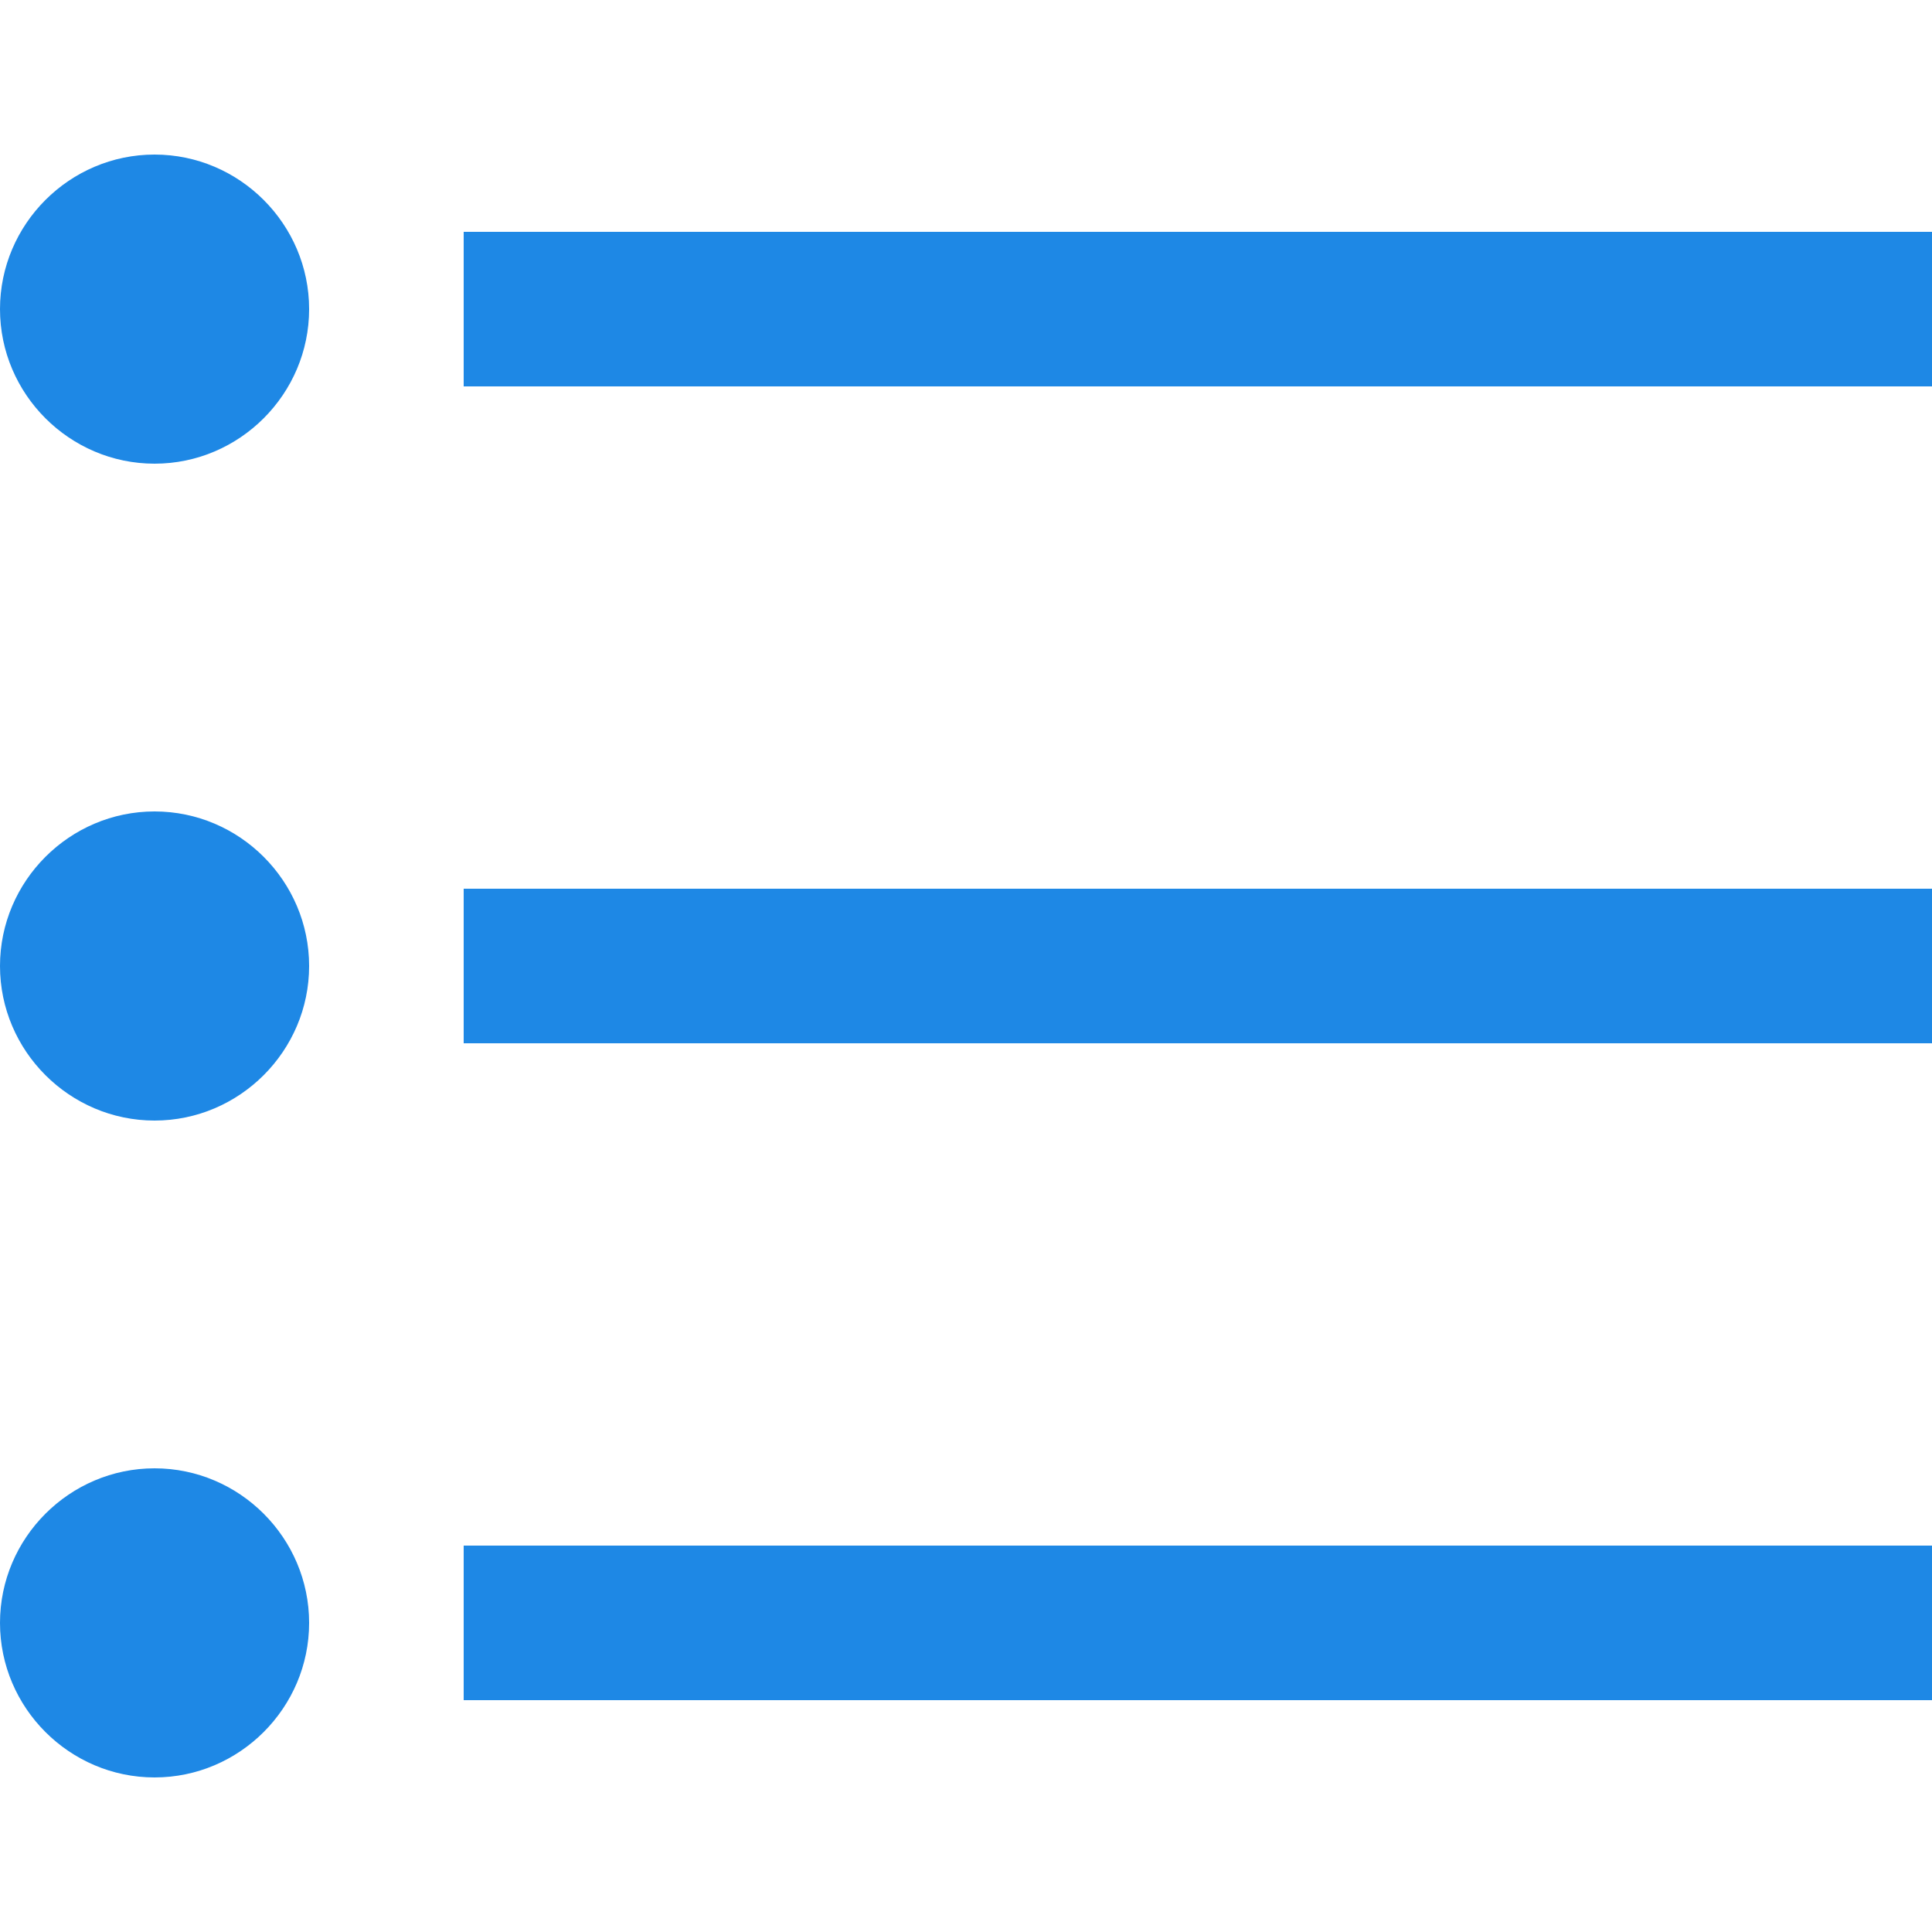
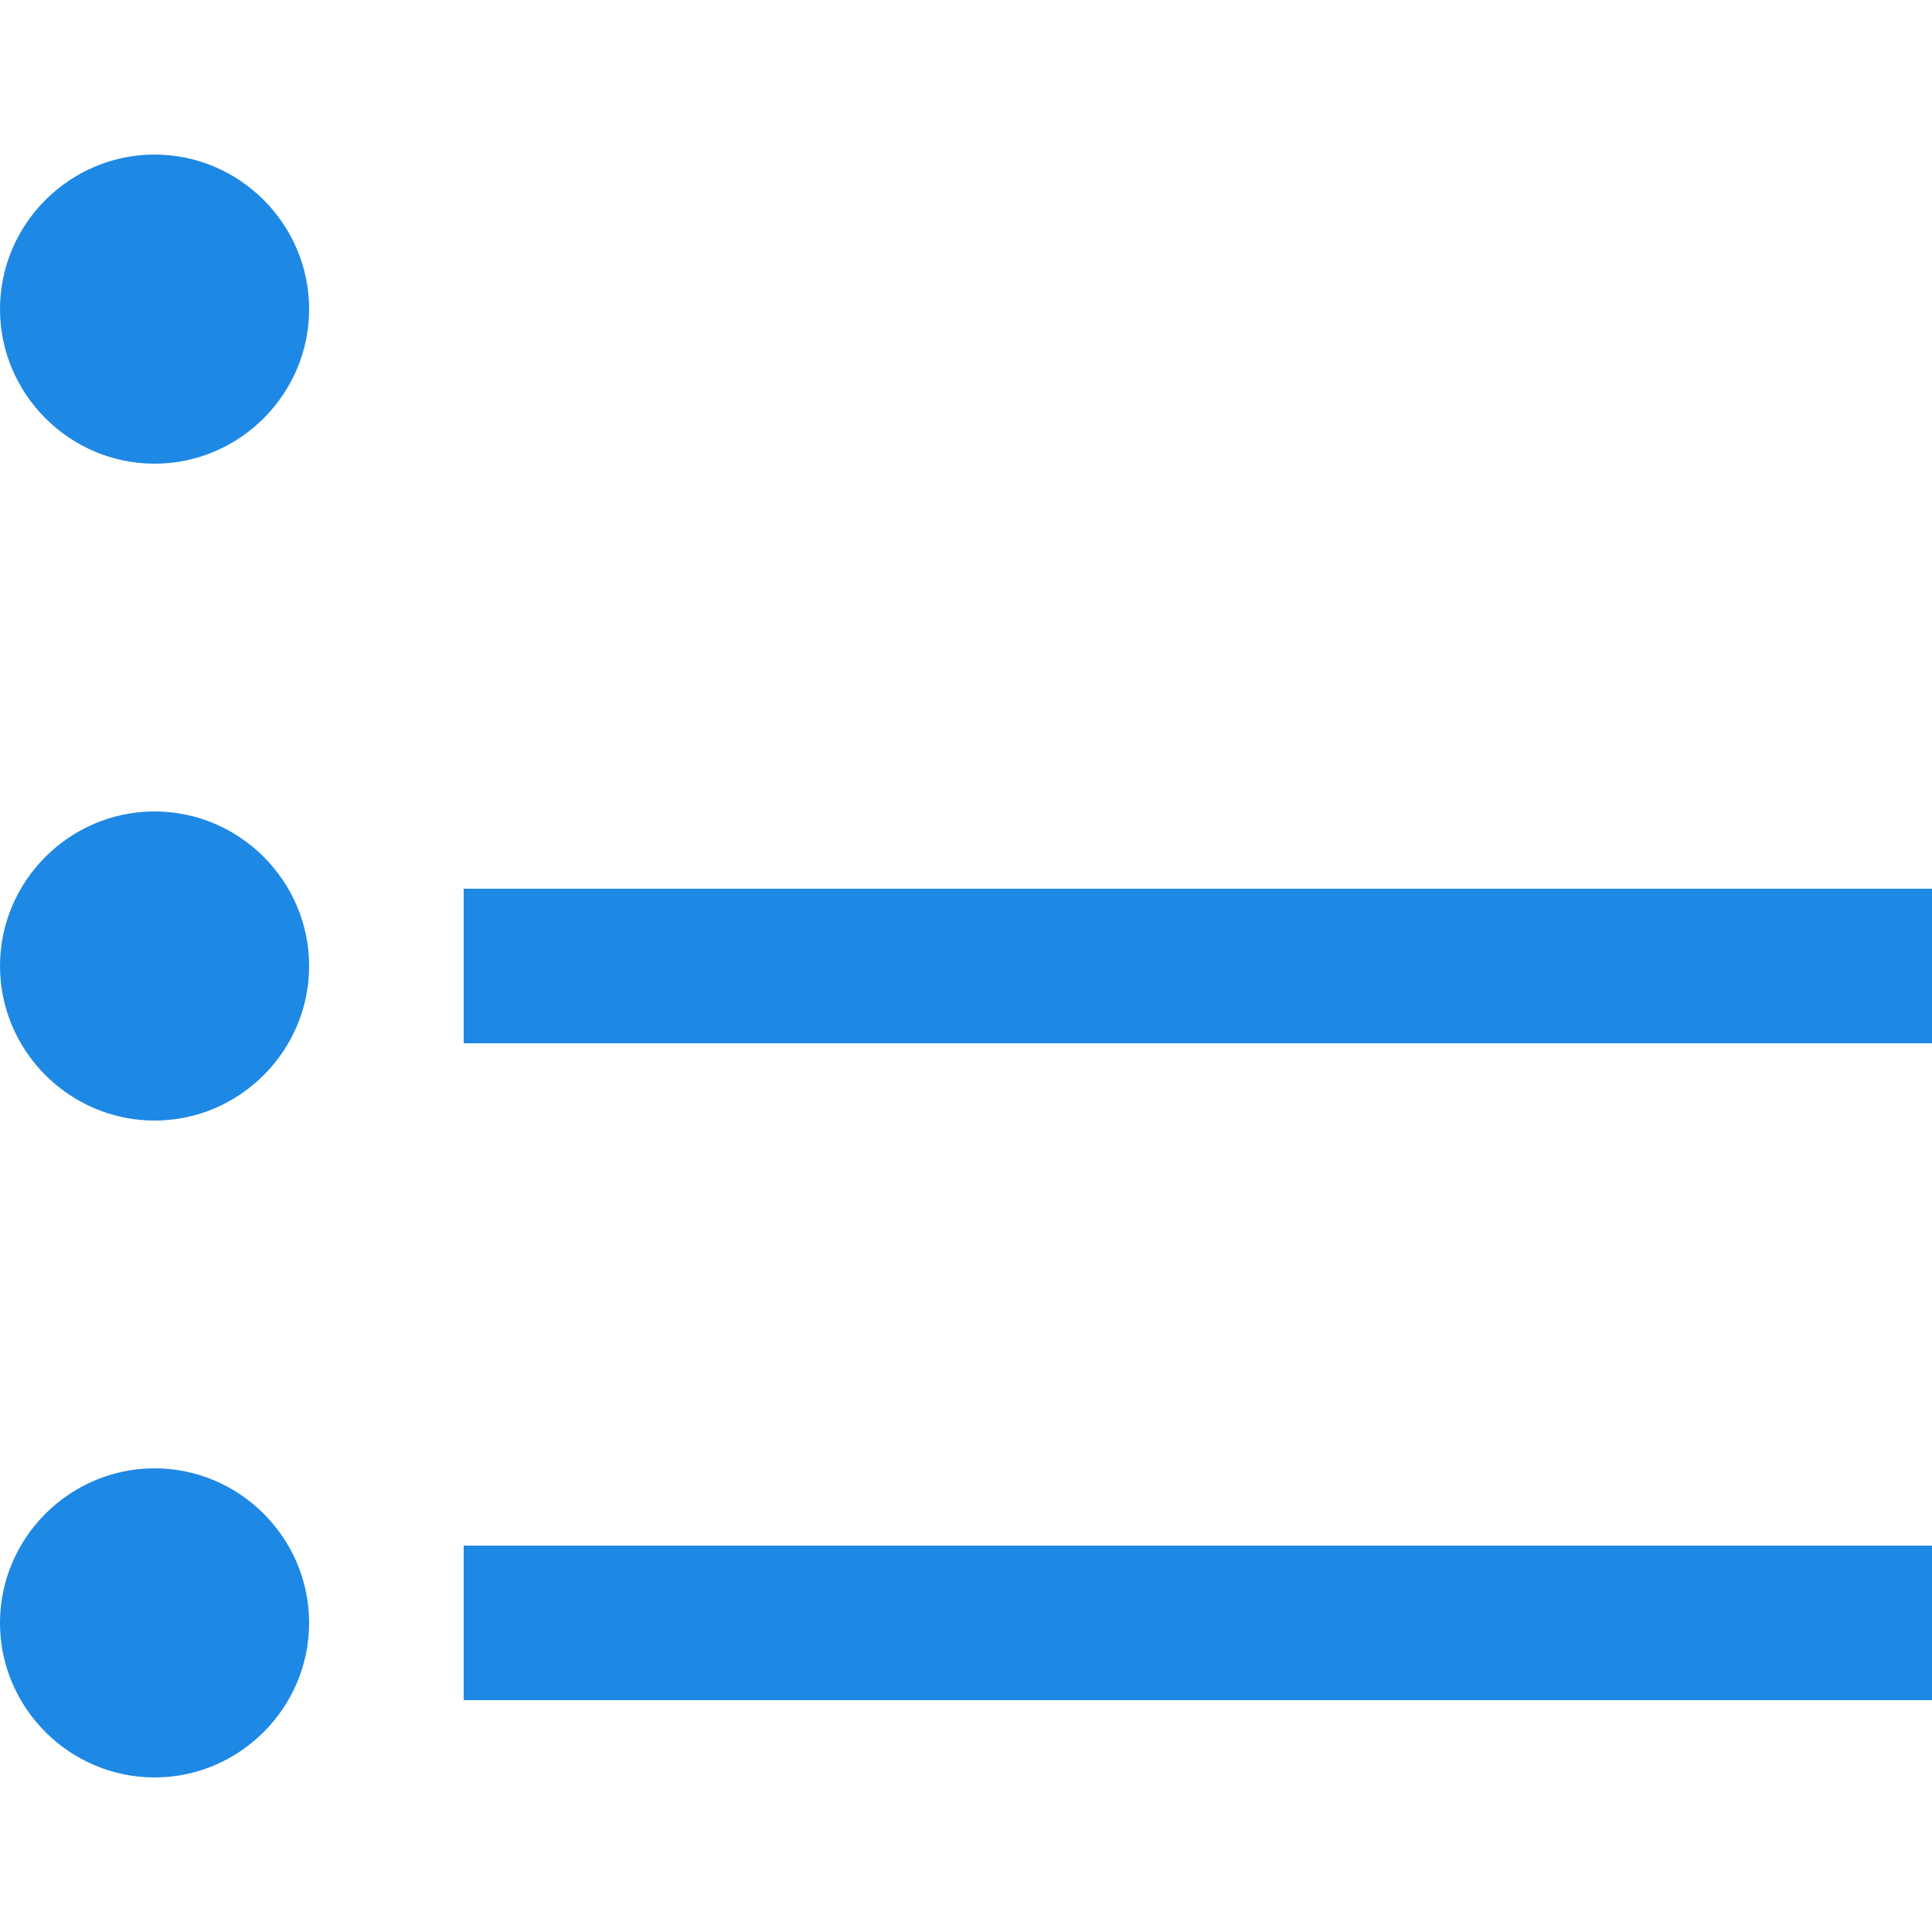
<svg xmlns="http://www.w3.org/2000/svg" width="50" height="50" viewBox="0 0 50 50" fill="none">
-   <path d="M4 4C1.801 4 0 5.801 0 8C0 10.199 1.801 12 4 12C6.199 12 8 10.199 8 8C8 5.801 6.199 4 4 4ZM12 6V10H50V6H12ZM4 21C1.801 21 0 22.801 0 25C0 27.199 1.801 29 4 29C6.199 29 8 27.199 8 25C8 22.801 6.199 21 4 21ZM12 23V27H50V23H12ZM4 38C1.801 38 0 39.801 0 42C0 44.199 1.801 46 4 46C6.199 46 8 44.199 8 42C8 39.801 6.199 38 4 38ZM12 40V44H50V40H12Z" fill="#1E88E5" />
+   <path d="M4 4C1.801 4 0 5.801 0 8C0 10.199 1.801 12 4 12C6.199 12 8 10.199 8 8C8 5.801 6.199 4 4 4ZM12 6V10H50H12ZM4 21C1.801 21 0 22.801 0 25C0 27.199 1.801 29 4 29C6.199 29 8 27.199 8 25C8 22.801 6.199 21 4 21ZM12 23V27H50V23H12ZM4 38C1.801 38 0 39.801 0 42C0 44.199 1.801 46 4 46C6.199 46 8 44.199 8 42C8 39.801 6.199 38 4 38ZM12 40V44H50V40H12Z" fill="#1E88E5" />
</svg>